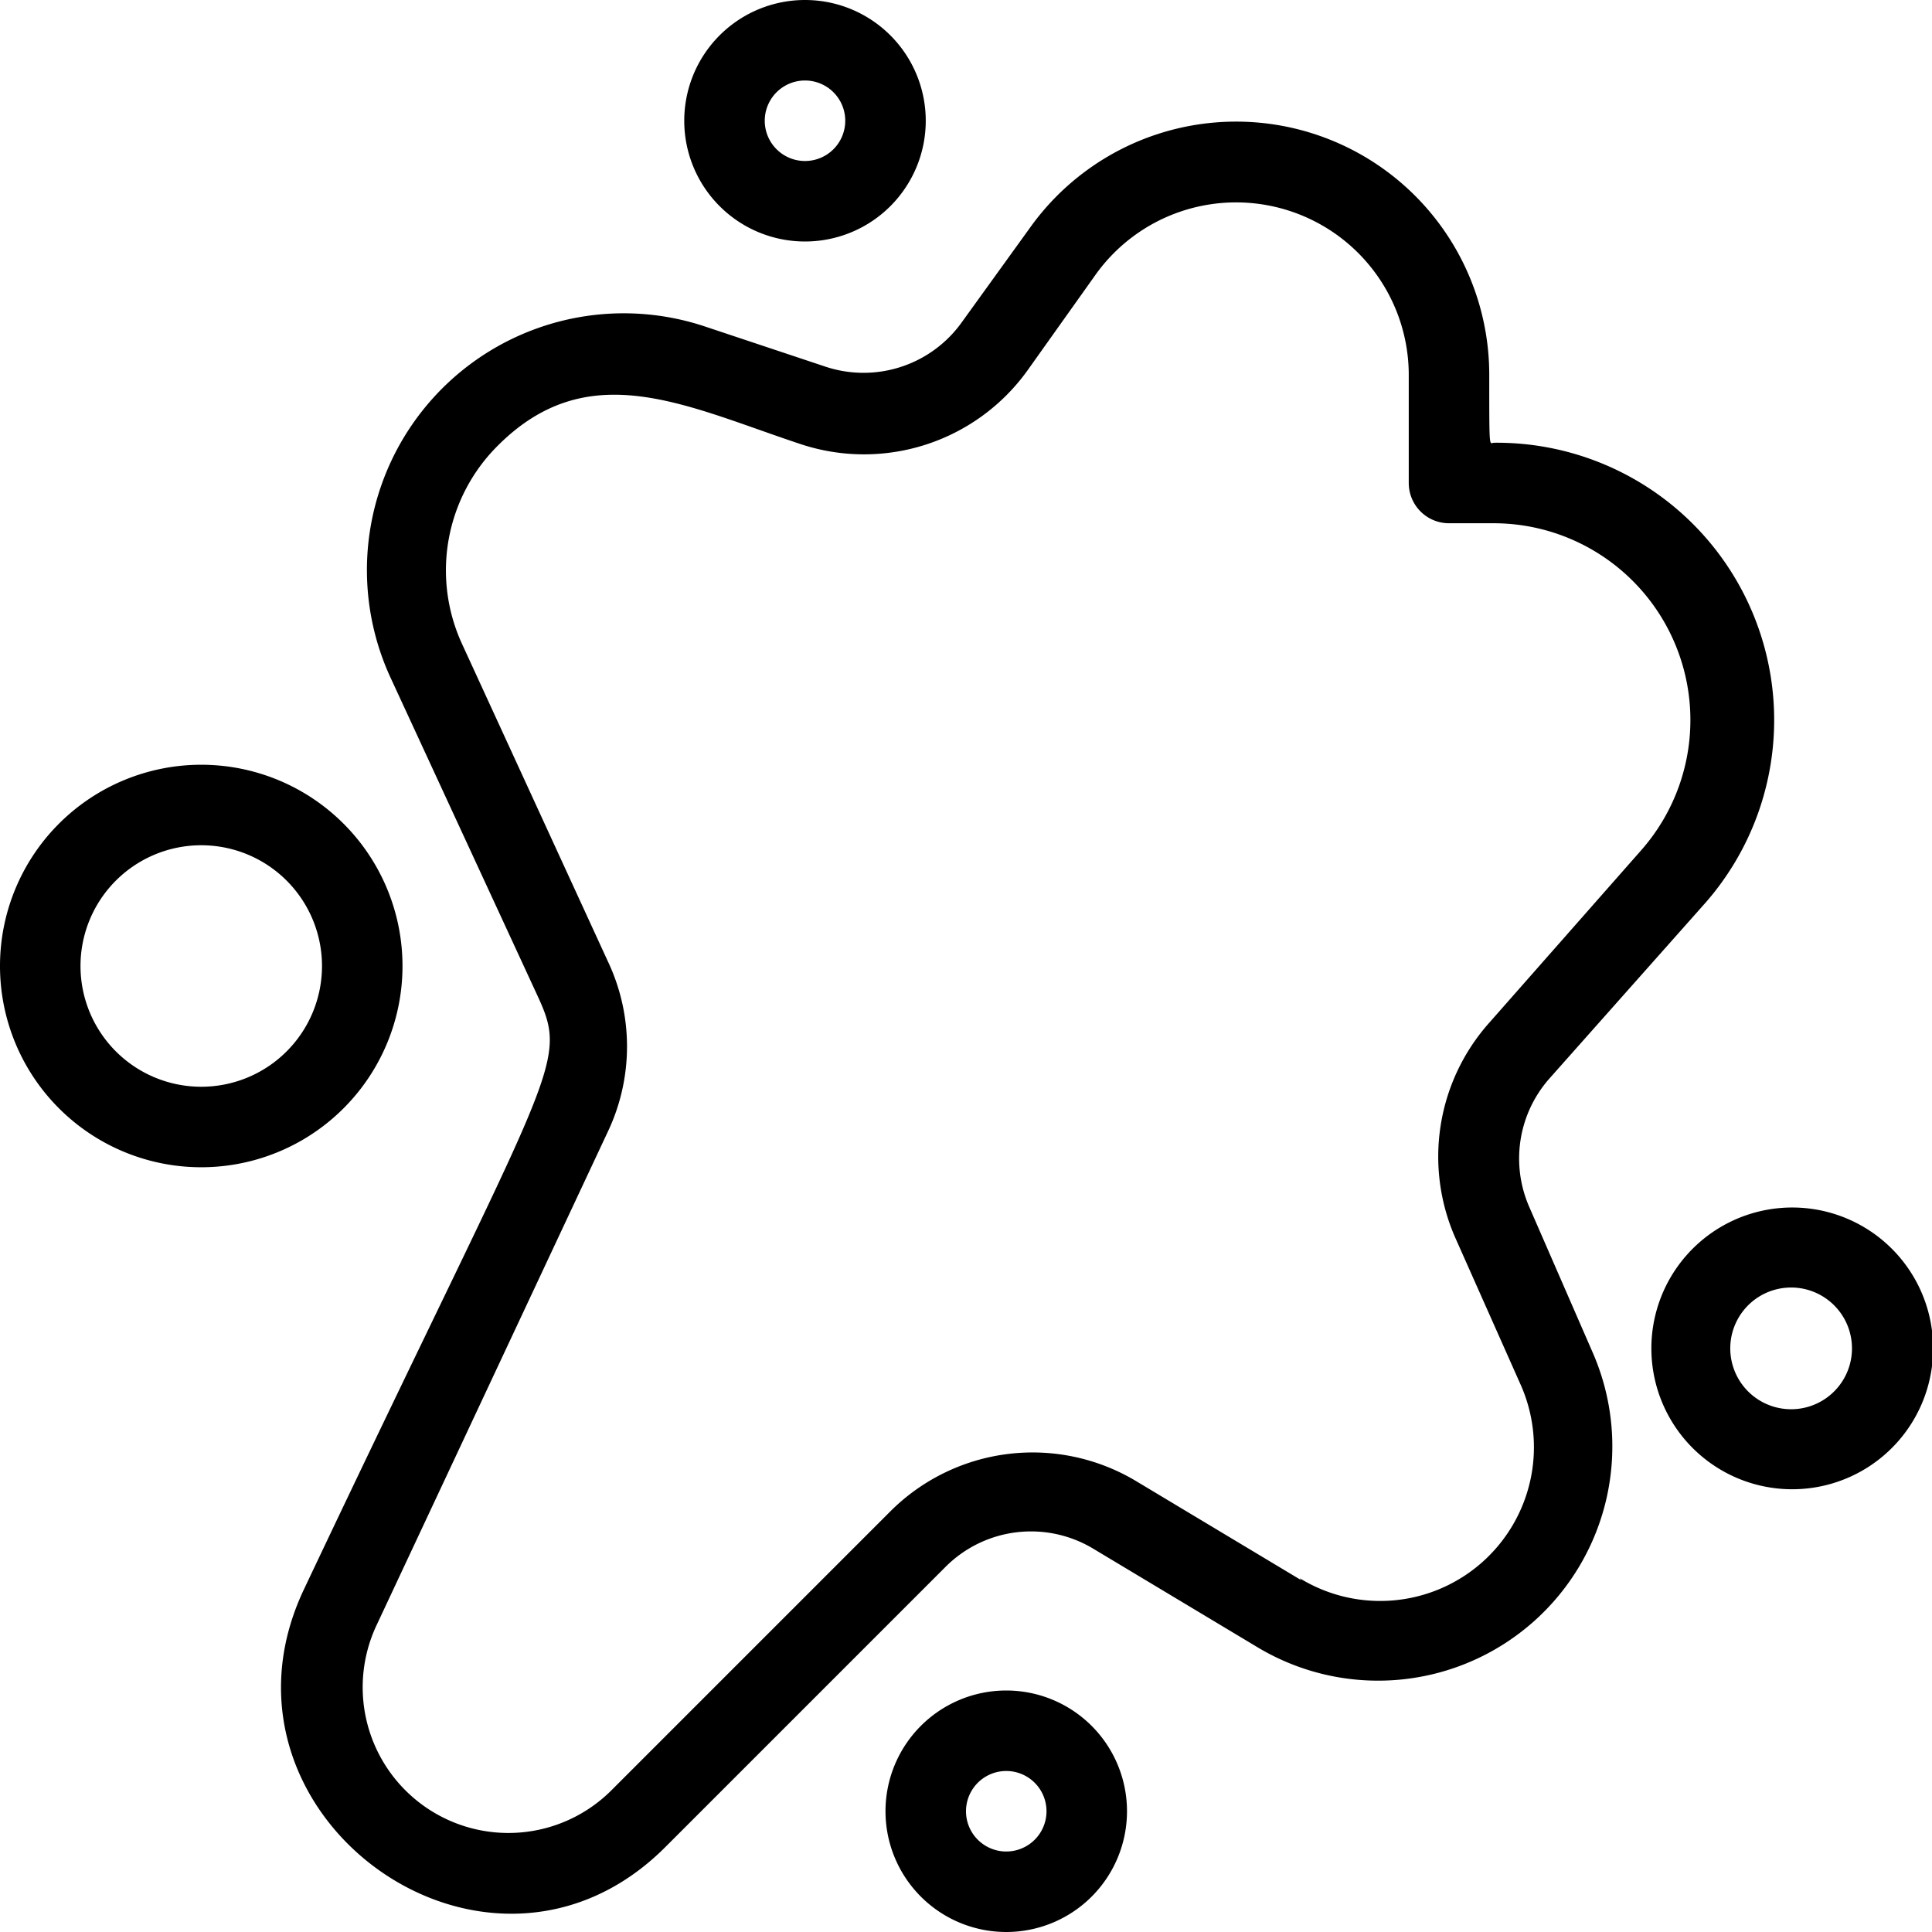
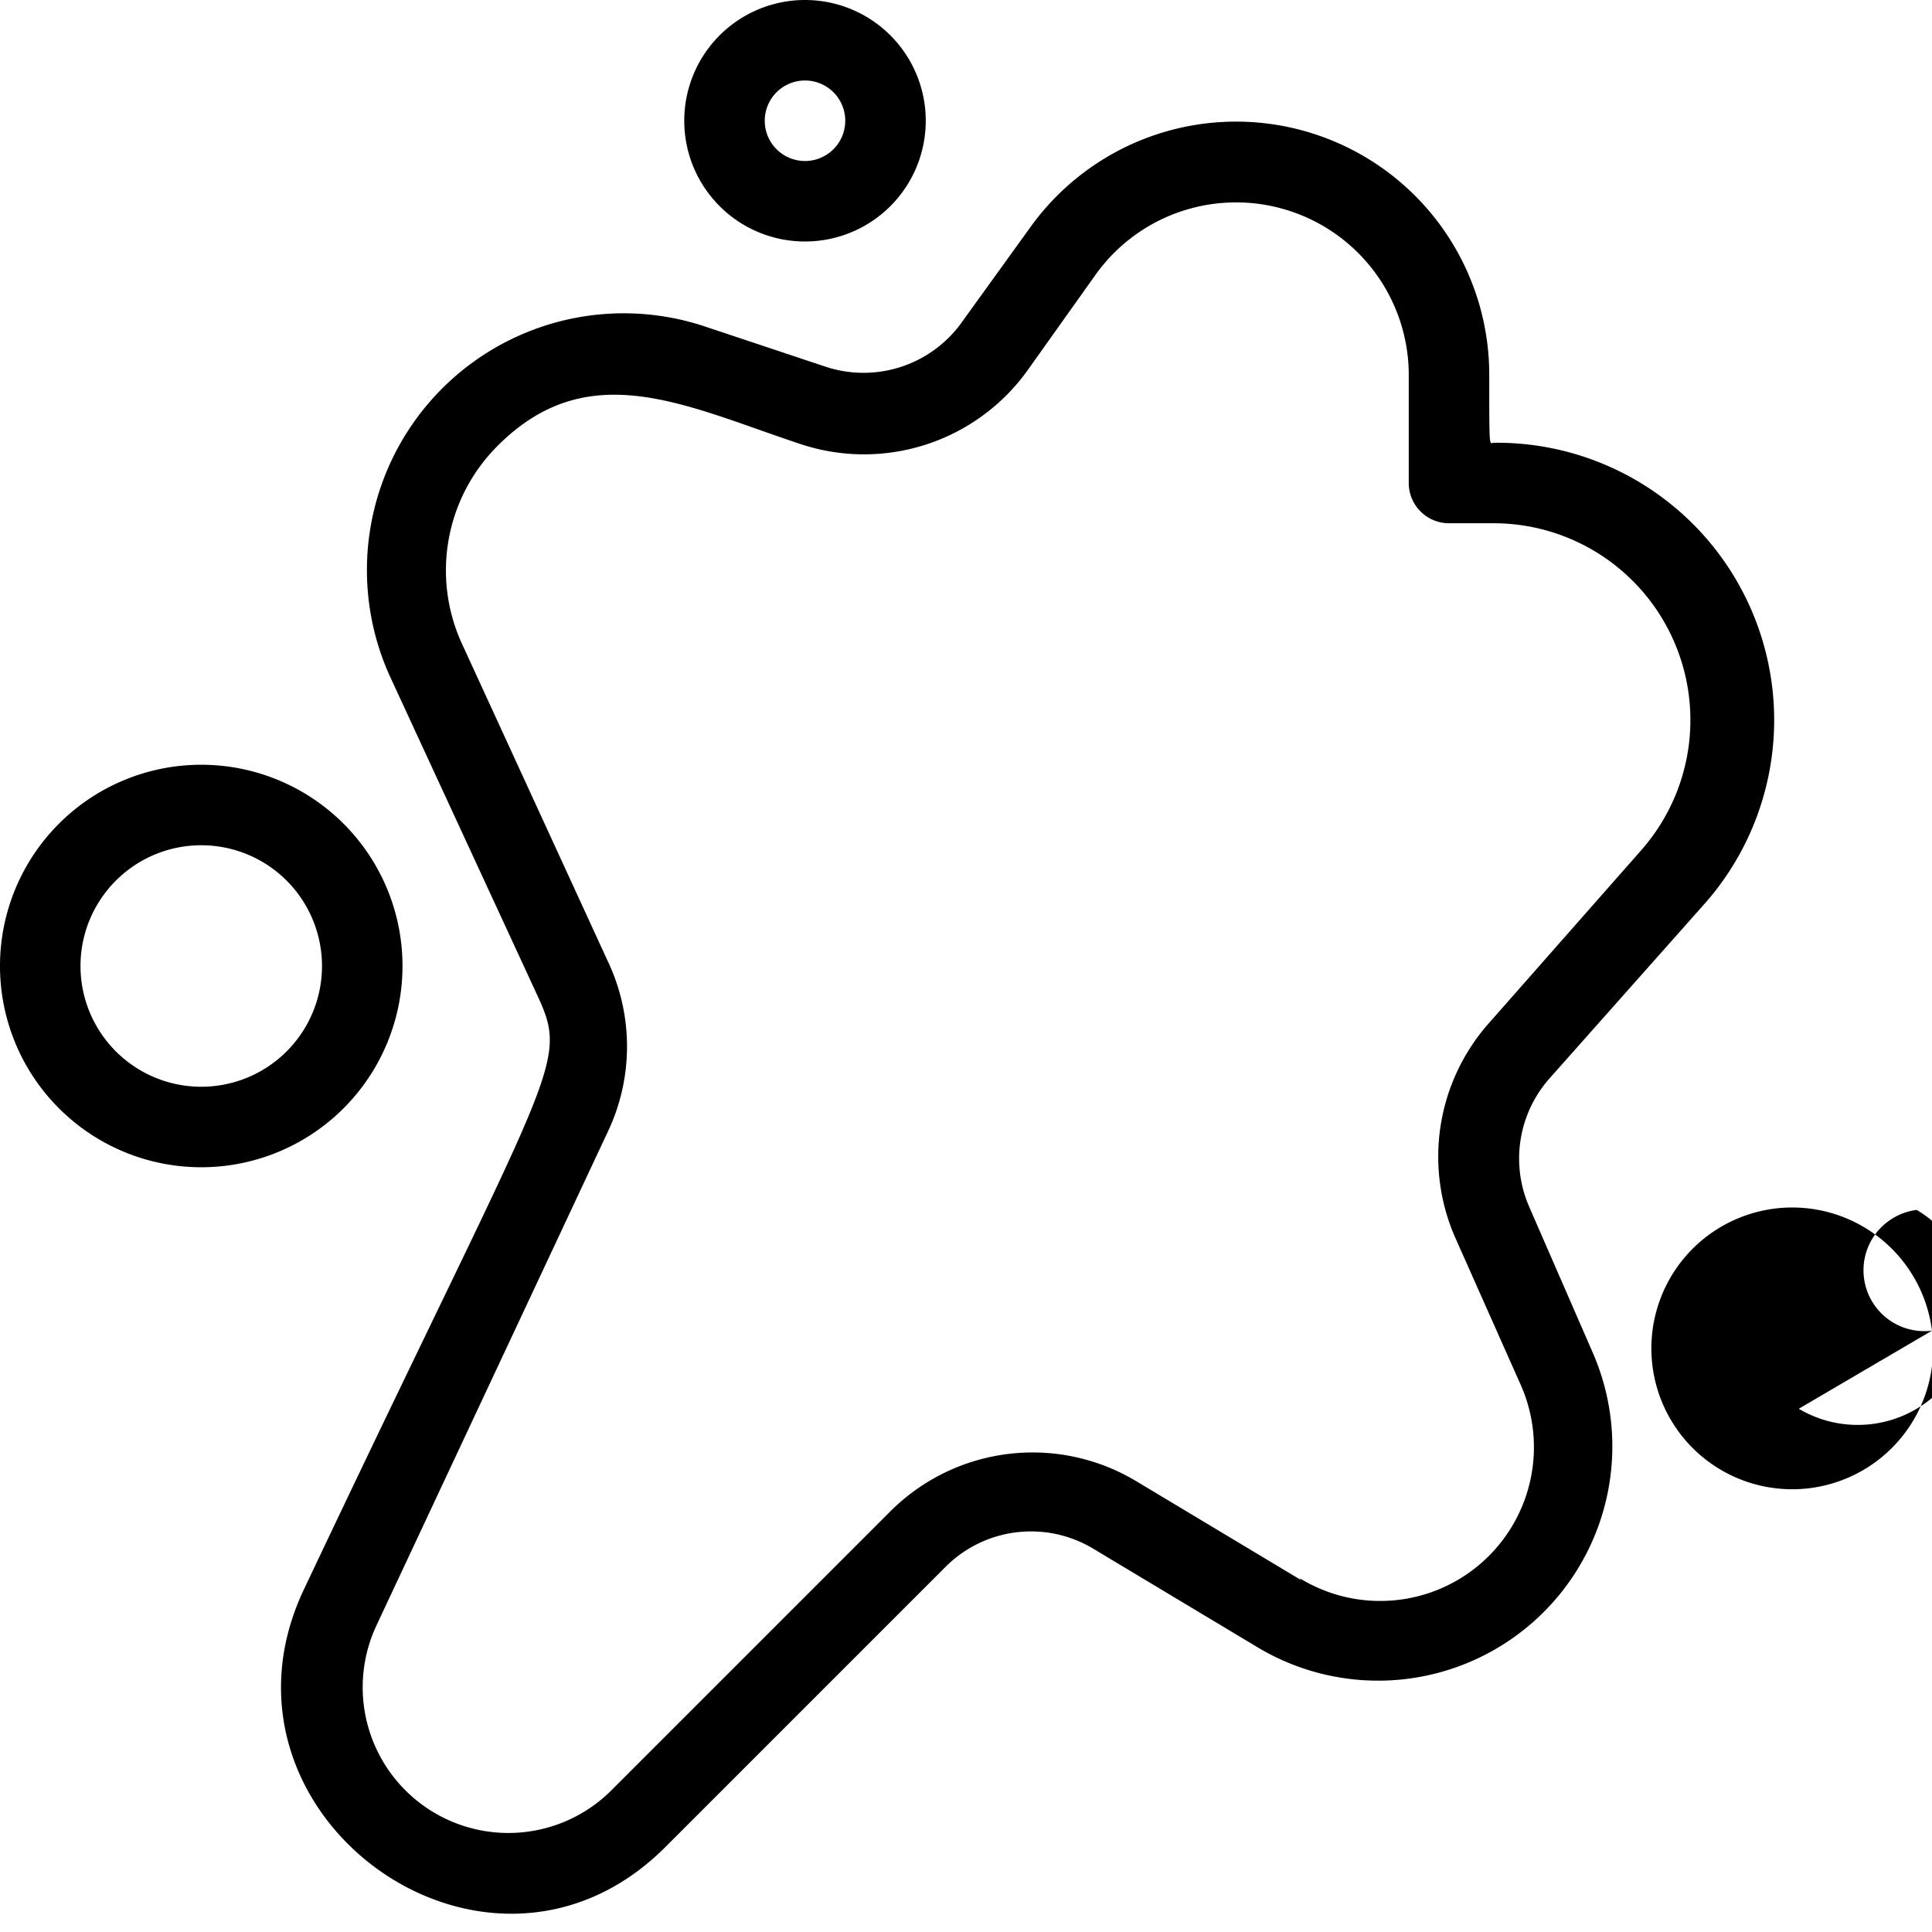
<svg xmlns="http://www.w3.org/2000/svg" viewBox="0 0 48 48" x="0px" y="0px" aria-hidden="true" width="48px" height="48px" style="fill:url(#CerosGradient_ida80938a35);">
  <defs>
    <linearGradient class="cerosgradient" data-cerosgradient="true" id="CerosGradient_ida80938a35" gradientUnits="userSpaceOnUse" x1="50%" y1="100%" x2="50%" y2="0%">
      <stop offset="0%" stop-color="#000000" />
      <stop offset="100%" stop-color="#000000" />
    </linearGradient>
    <linearGradient />
  </defs>
  <title>Dirty Spot</title>
  <g data-name="Dirty Spot">
    <path d="M38,30a3,3,0,0,1,.5-3.21l3.8-4.28A6.89,6.89,0,0,0,37.12,11C37,11,37,11.26,37,9.28A6.29,6.29,0,0,0,25.61,5.63L23.9,8a3,3,0,0,1-3.39,1.11l-3-1a6.38,6.38,0,0,0-7.81,8.72l3.65,7.9c.81,1.75.4,1.66-5.8,14.76-2.65,5.6,4.58,10.84,9,6.38l6.94-6.94a3,3,0,0,1,3.66-.46l4.1,2.46a5.82,5.82,0,0,0,8.31-7.35Zm-5.67,9.26-4.1-2.46a5,5,0,0,0-6.11.75l-6.94,6.94a3.62,3.62,0,0,1-5.83-4.1L15.1,28.12a4.94,4.94,0,0,0,0-4.24L11.48,16a4.37,4.37,0,0,1,.88-4.92c2.26-2.27,4.66-1,7.52-.05a5,5,0,0,0,5.65-1.83l1.7-2.39A4.29,4.29,0,0,1,35,9.28V12a1,1,0,0,0,1,1h1.12a4.89,4.89,0,0,1,3.65,8.13L37,25.41a5,5,0,0,0-.84,5.35l1.61,3.62A3.82,3.82,0,0,1,32.29,39.21Z" style="fill:url(#CerosGradient_ida80938a35);" />
-     <path d="M48,33.06A3.5,3.5,0,1,0,44.5,37,3.5,3.5,0,0,0,48,33.06ZM44.69,35a1.5,1.5,0,0,1-.38-3A1.5,1.5,0,0,1,44.69,35Z" style="fill:url(#CerosGradient_ida80938a35);" />
+     <path d="M48,33.06A3.5,3.5,0,1,0,44.5,37,3.5,3.5,0,0,0,48,33.06Za1.5,1.5,0,0,1-.38-3A1.5,1.5,0,0,1,44.69,35Z" style="fill:url(#CerosGradient_ida80938a35);" />
    <path d="M20,6a3,3,0,1,0-3-3A3,3,0,0,0,20,6Zm0-4a1,1,0,0,1,0,2A1,1,0,0,1,20,2Z" style="fill:url(#CerosGradient_ida80938a35);" />
    <path d="M10,24a5,5,0,1,0-5,5A5,5,0,0,0,10,24ZM5,27a3,3,0,1,1,3-3A3,3,0,0,1,5,27Z" style="fill:url(#CerosGradient_ida80938a35);" />
-     <path d="M25,42a3,3,0,1,0,3,3A3,3,0,0,0,25,42Zm0,4a1,1,0,0,1,0-2A1,1,0,0,1,25,46Z" style="fill:url(#CerosGradient_ida80938a35);" />
  </g>
</svg>